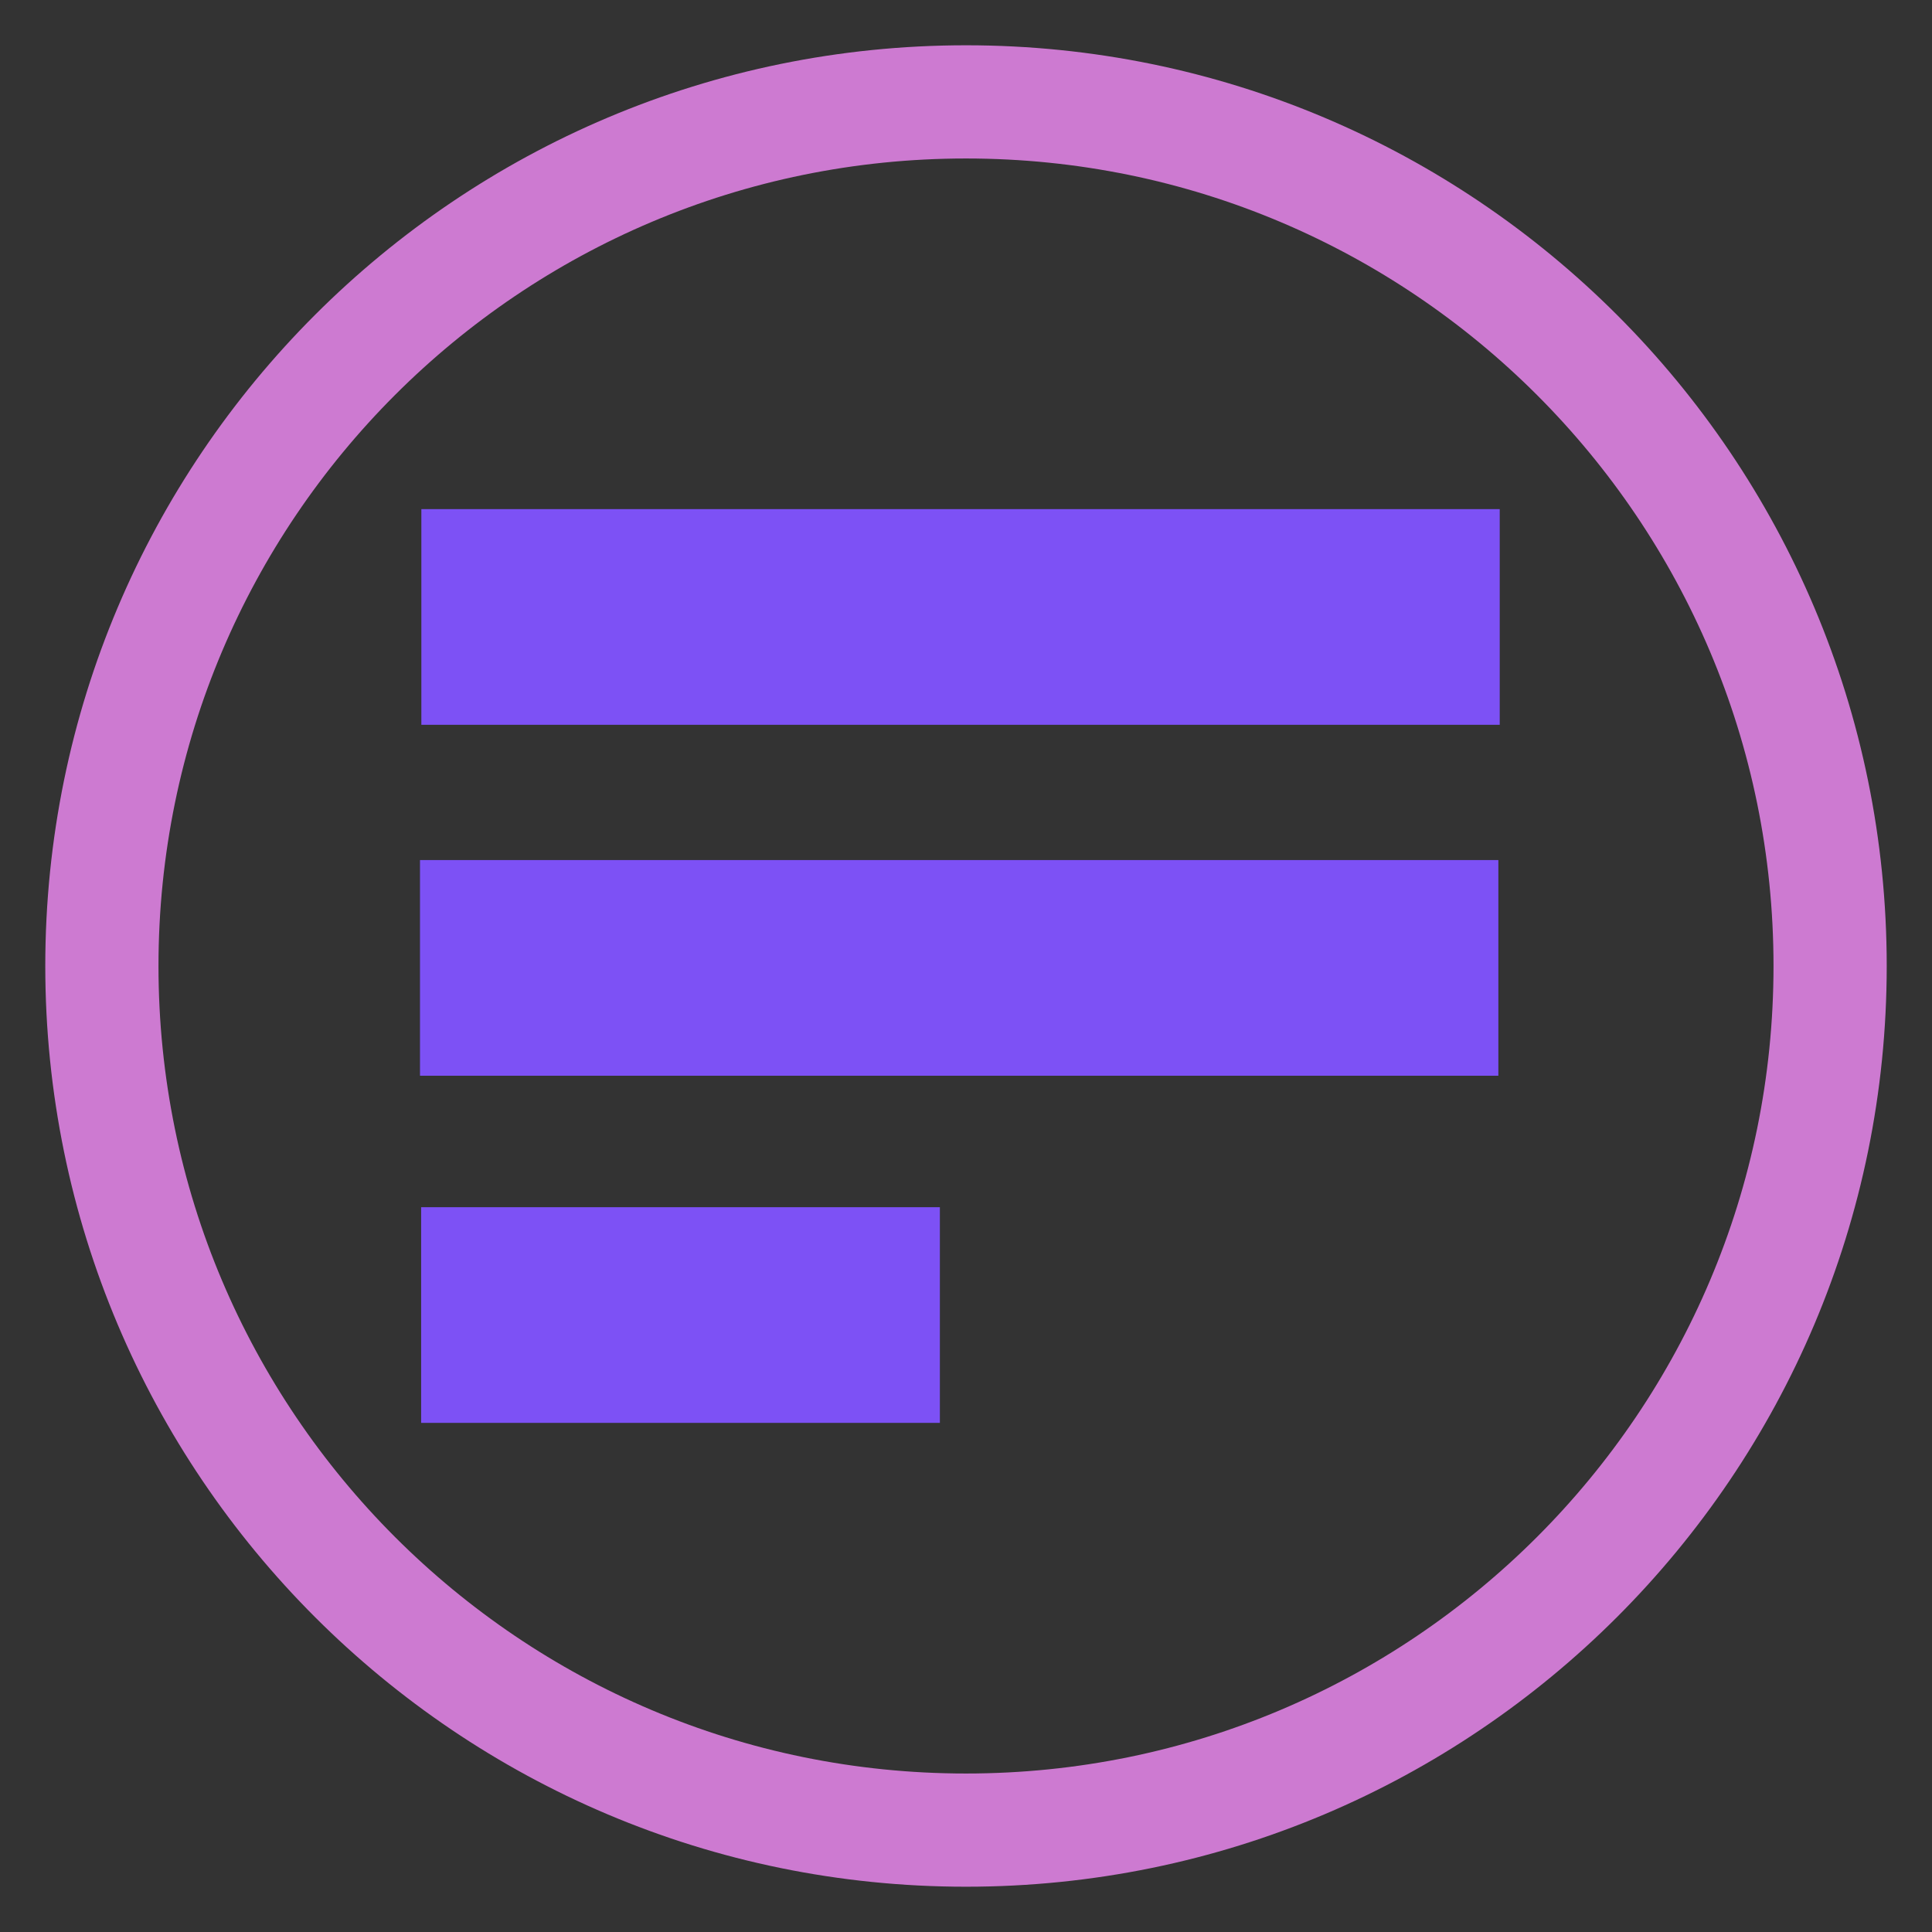
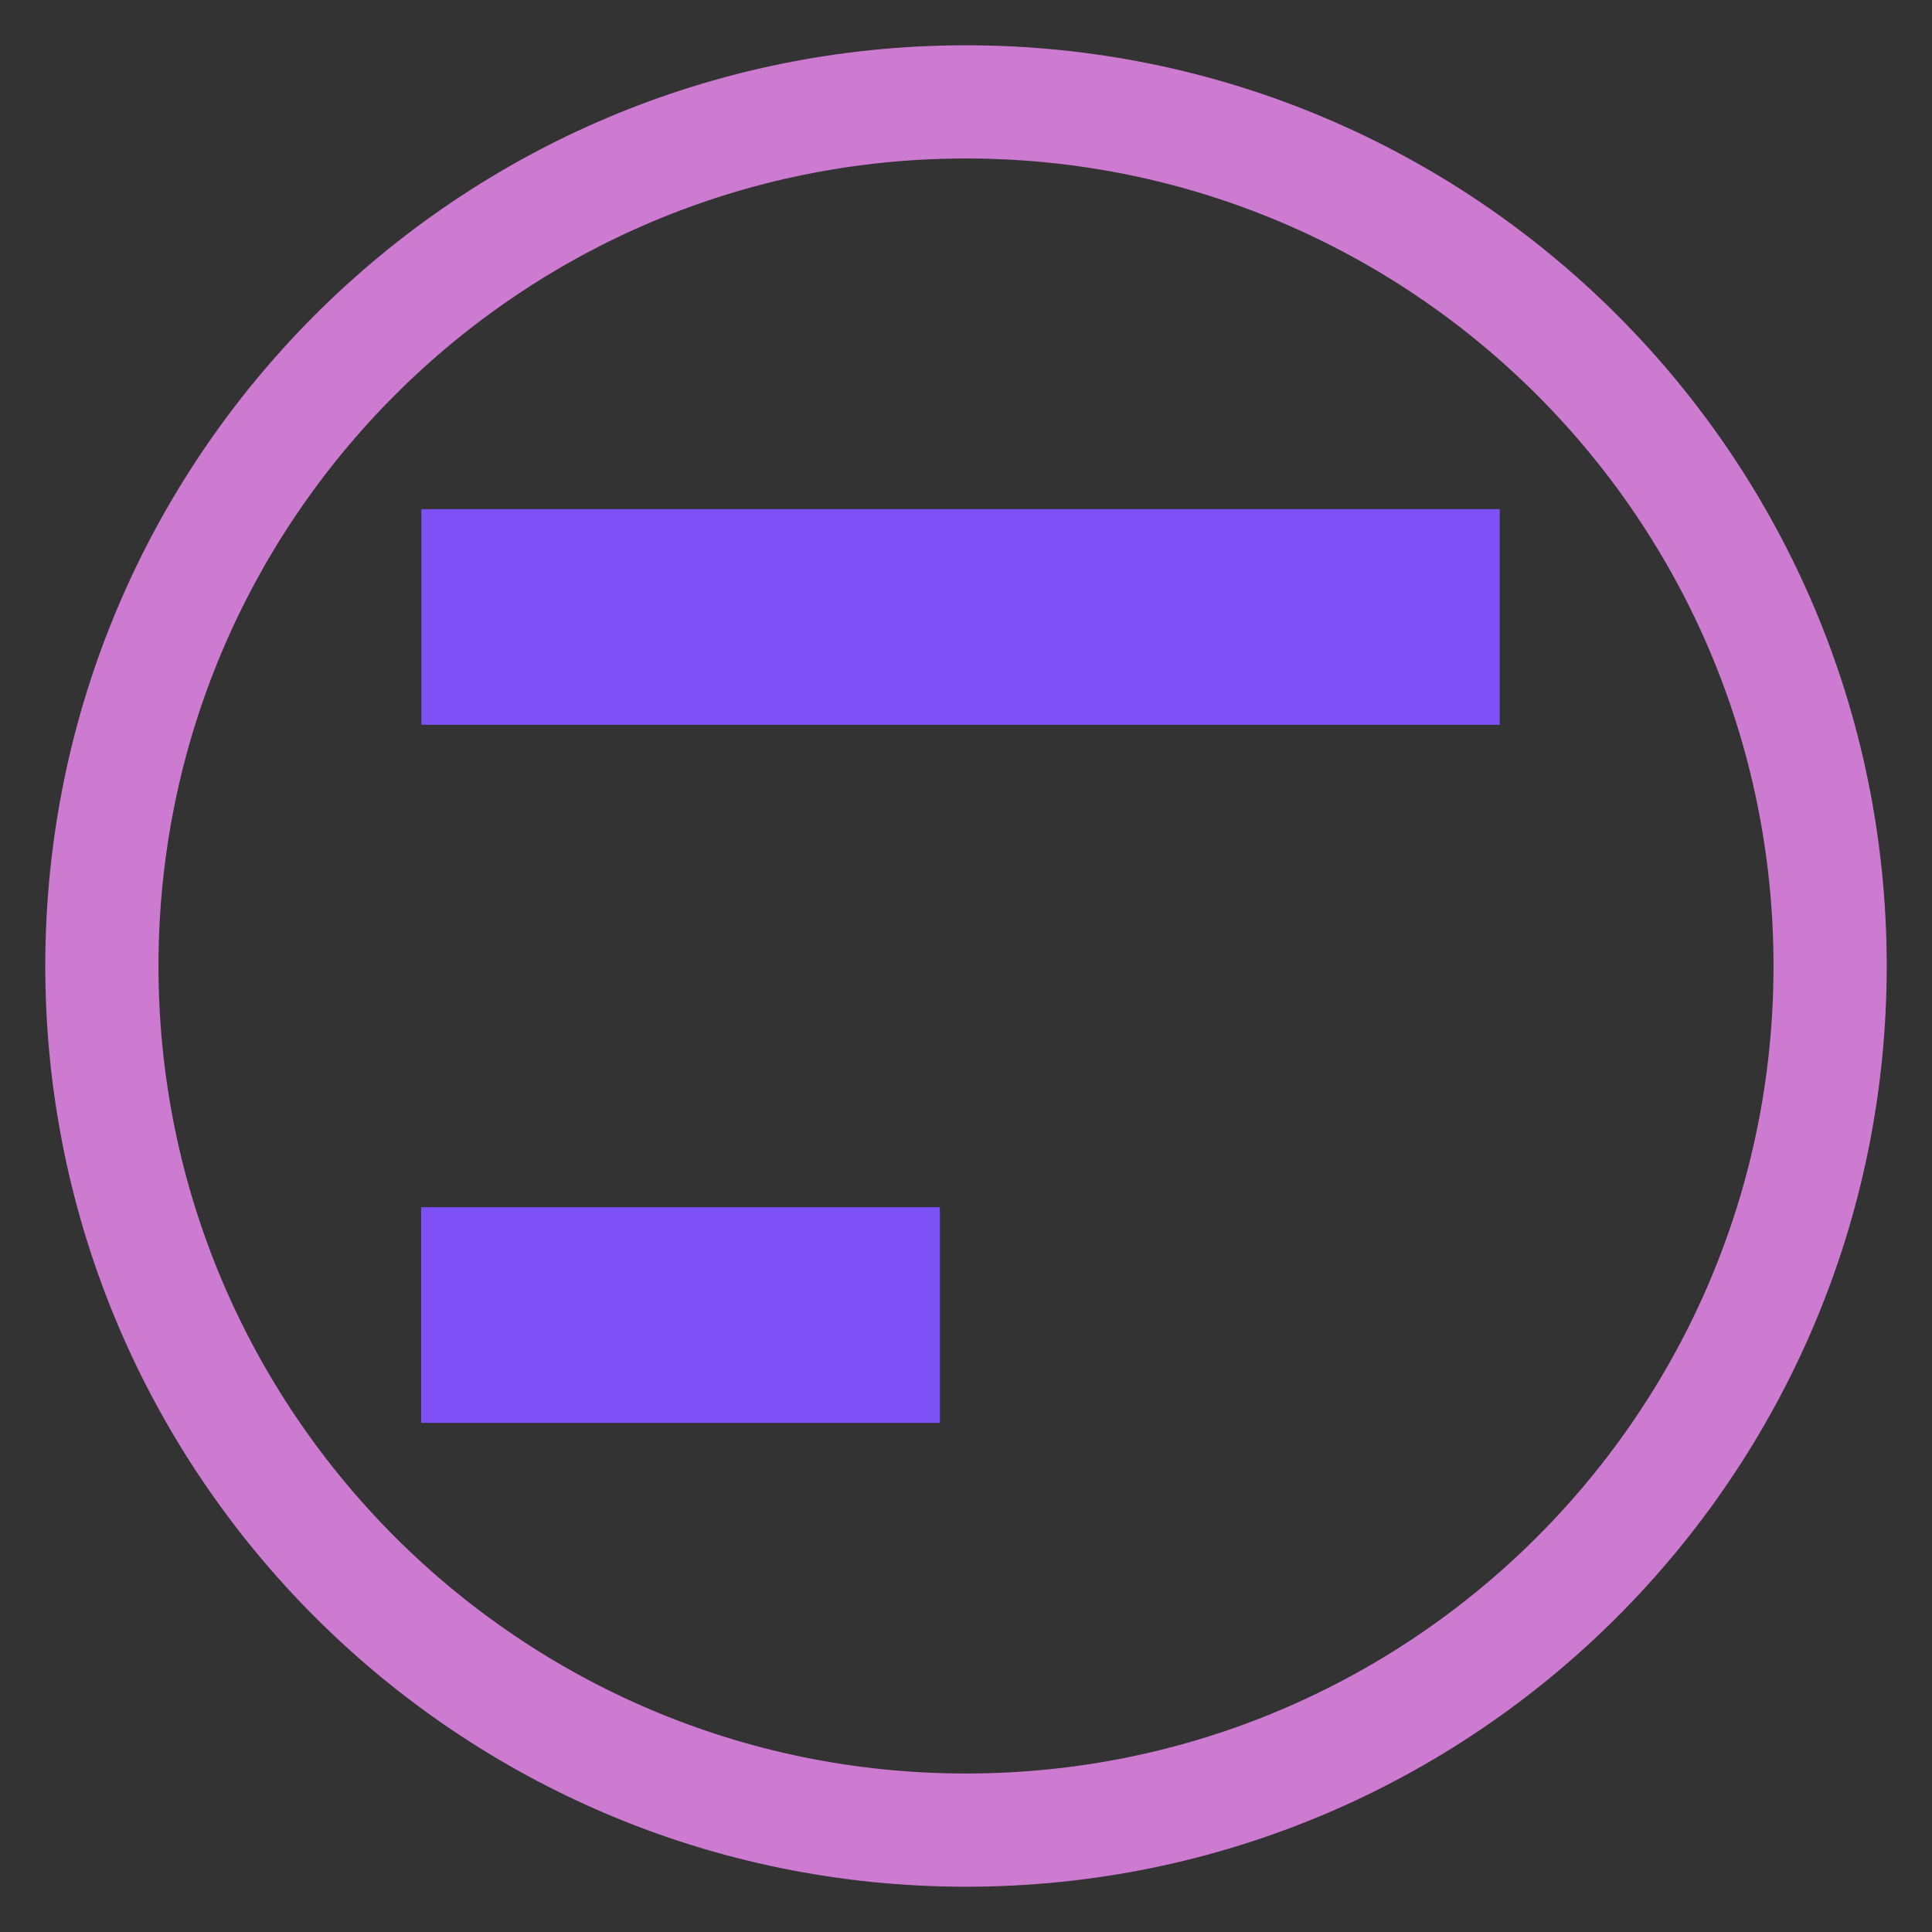
<svg xmlns="http://www.w3.org/2000/svg" xmlns:ns1="http://sodipodi.sourceforge.net/DTD/sodipodi-0.dtd" xmlns:ns2="http://krita.org/namespaces/svg/krita" width="368.64pt" height="368.64pt" viewBox="0 0 368.64 368.64">
  <rect x="0" y="0" width="368.64" height="368.64" fill="#333333" stroke="none" />
  <defs />
  <path id="shape0" transform="translate(19.44, 19.44)" ns1:type="arc" ns1:rx="164.879980512757" ns1:ry="164.879980512757" ns1:cx="164.879980512757" ns1:cy="164.879980512757" ns1:start="6.28318530717958" ns1:end="6.28318530717958" ns1:open="true" d="M329.76 164.88C329.76 73.819 255.941 -1.35961e-13 164.88 0C73.819 1.35961e-13 -1.10166e-13 73.819 0 164.88C1.10166e-13 255.941 73.819 329.76 164.88 329.76C255.941 329.76 329.76 255.941 329.76 164.88Z" fill="none" stroke="#cd7ad1" stroke-width="21.6" stroke-linecap="round" stroke-linejoin="bevel" ns2:marker-fill-method="auto" />
  <path id="shape01" transform="matrix(2.598 0 0 2.598 100.93 250.92)" fill="none" stroke="#7d51f5" stroke-width="15.84" stroke-linecap="square" stroke-linejoin="miter" stroke-miterlimit="2" stroke-dasharray="63.36,31.68" d="M0 0L22.259 0" ns1:nodetypes="cc" />
-   <path id="shape011" transform="matrix(2.598 0 0 2.598 100.714 184.682)" fill="#7d51f5" stroke="#7d51f5" stroke-width="15.84" stroke-linecap="square" stroke-linejoin="miter" stroke-miterlimit="2" stroke-dasharray="63.36,31.68" d="M0 0L70.458 0" ns1:nodetypes="cc" />
  <path id="shape02" transform="matrix(2.598 0 0 2.598 100.974 117.72)" fill="#ffffff" stroke="#7d51f5" stroke-width="15.84" stroke-linecap="square" stroke-linejoin="miter" stroke-miterlimit="2" stroke-dasharray="63.36,31.68" d="M0 0L70.458 0" ns1:nodetypes="cc" />
</svg>